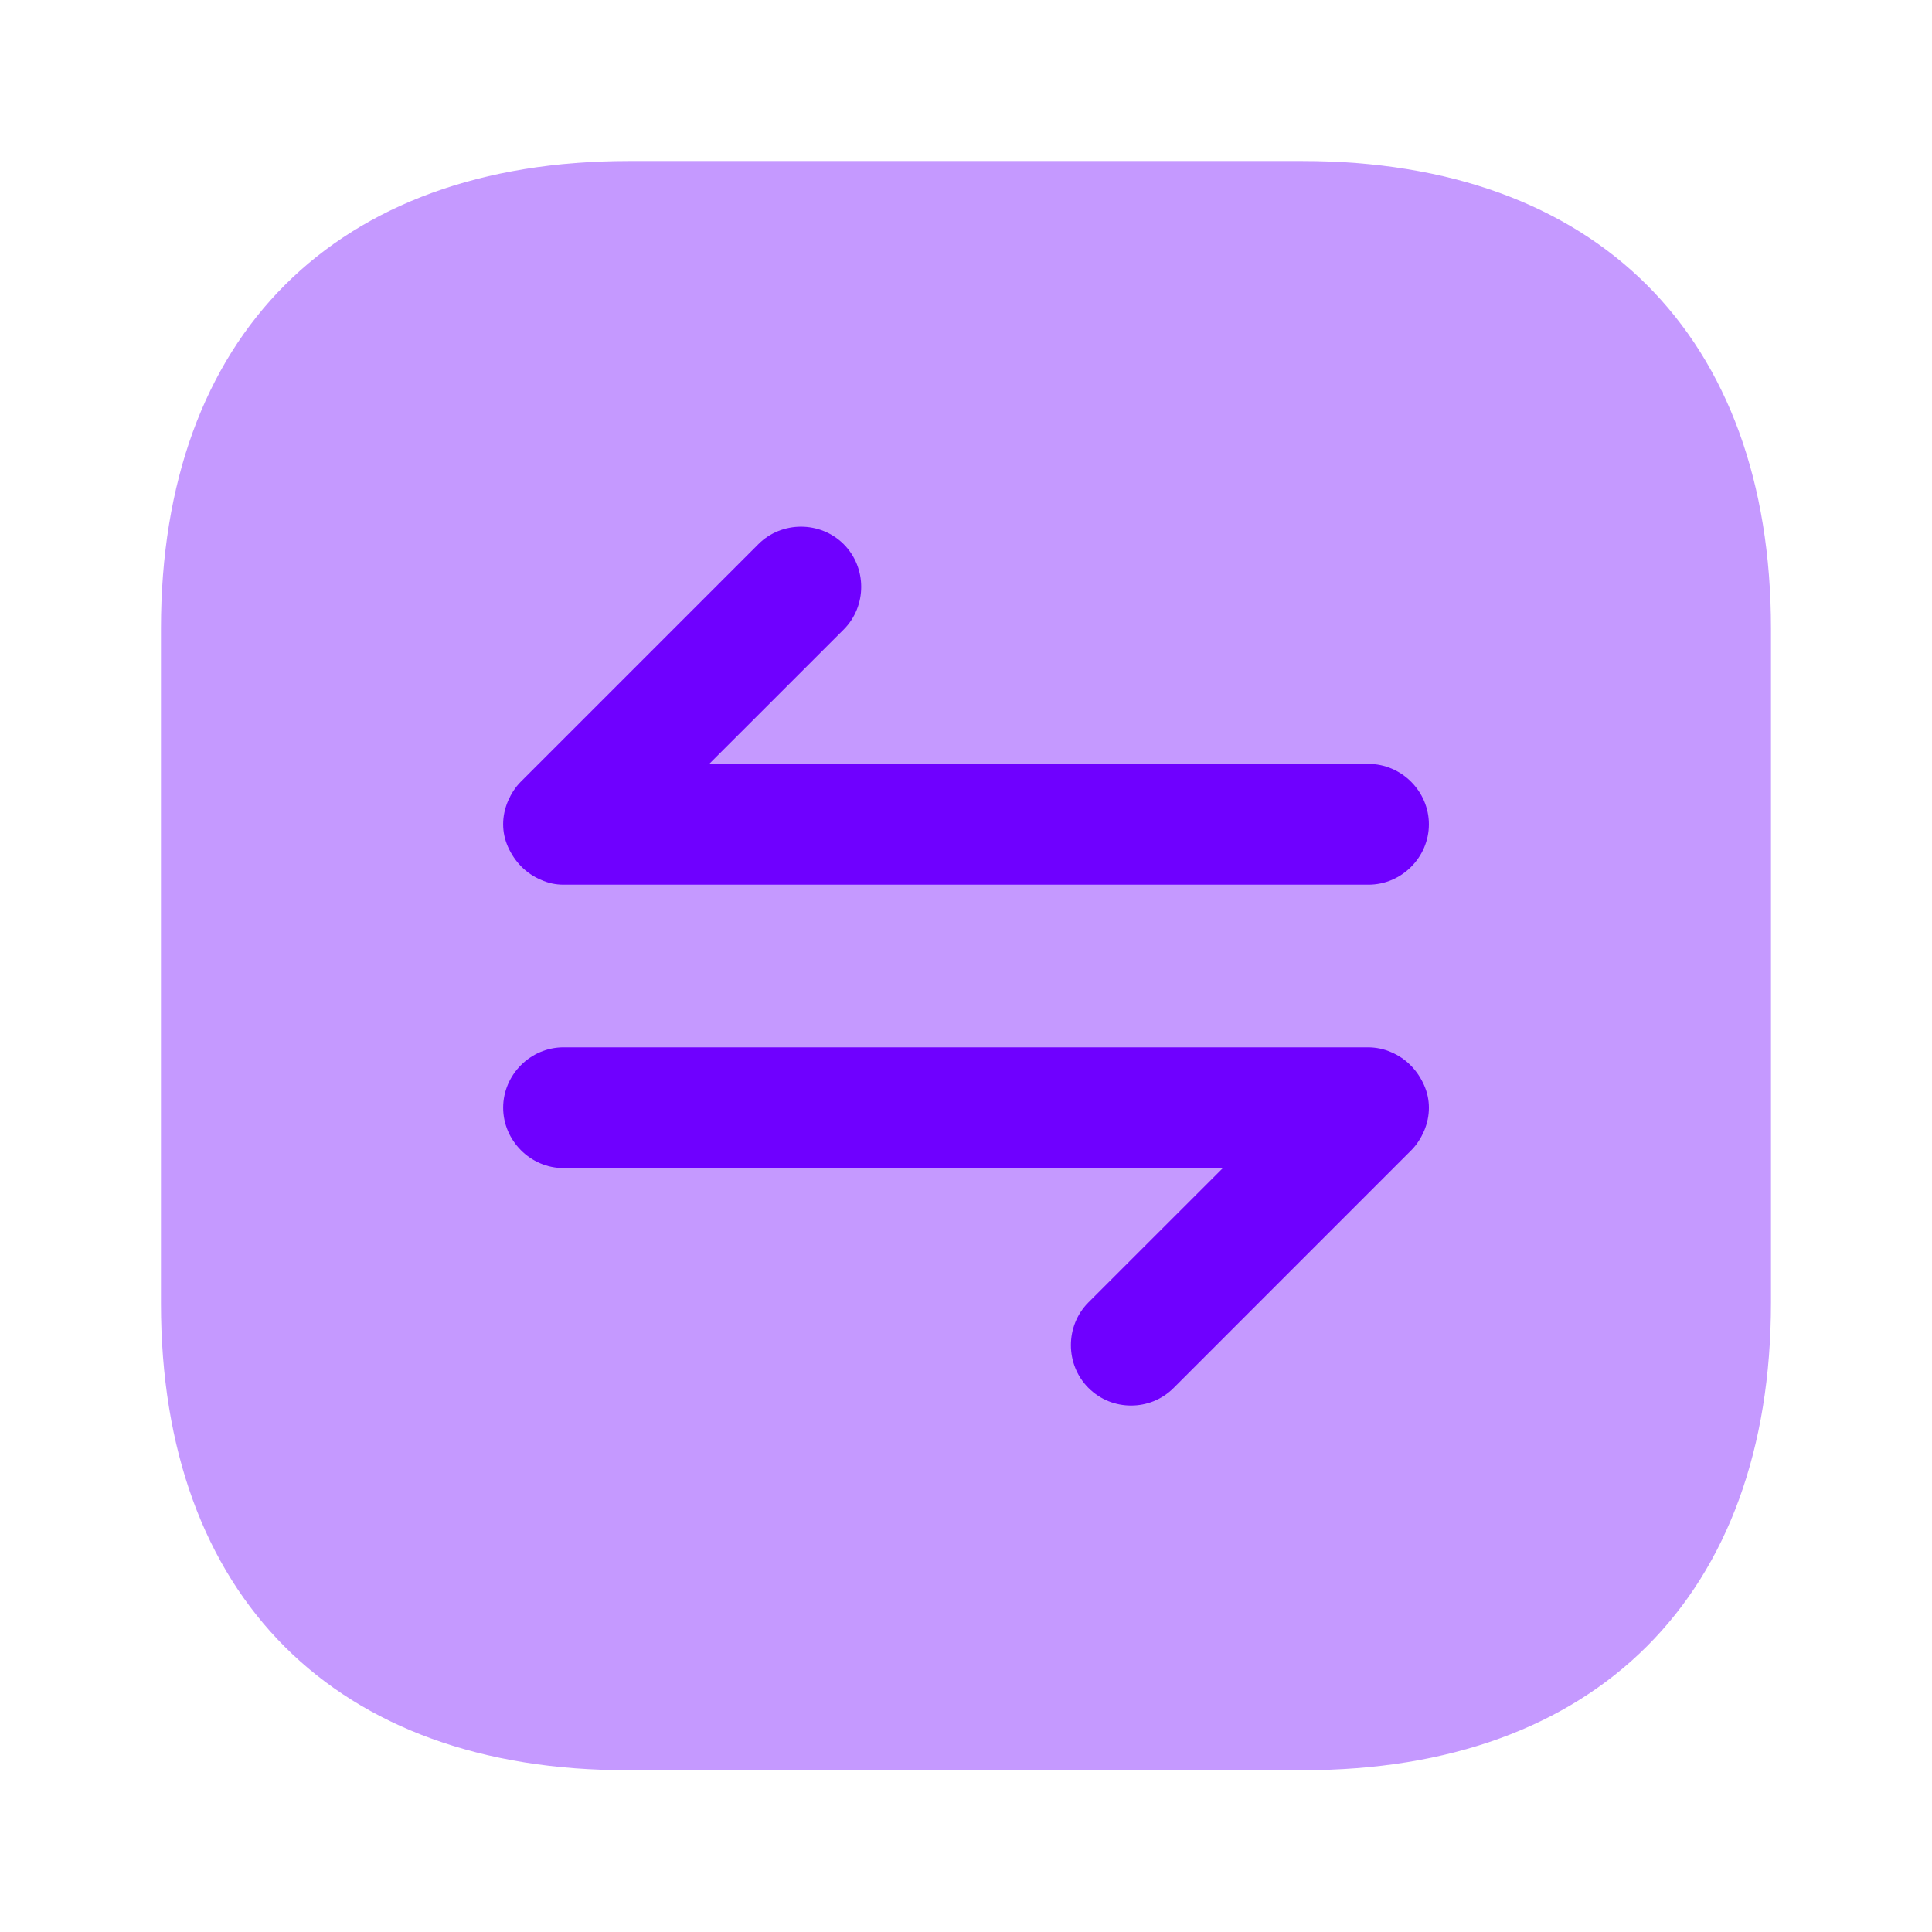
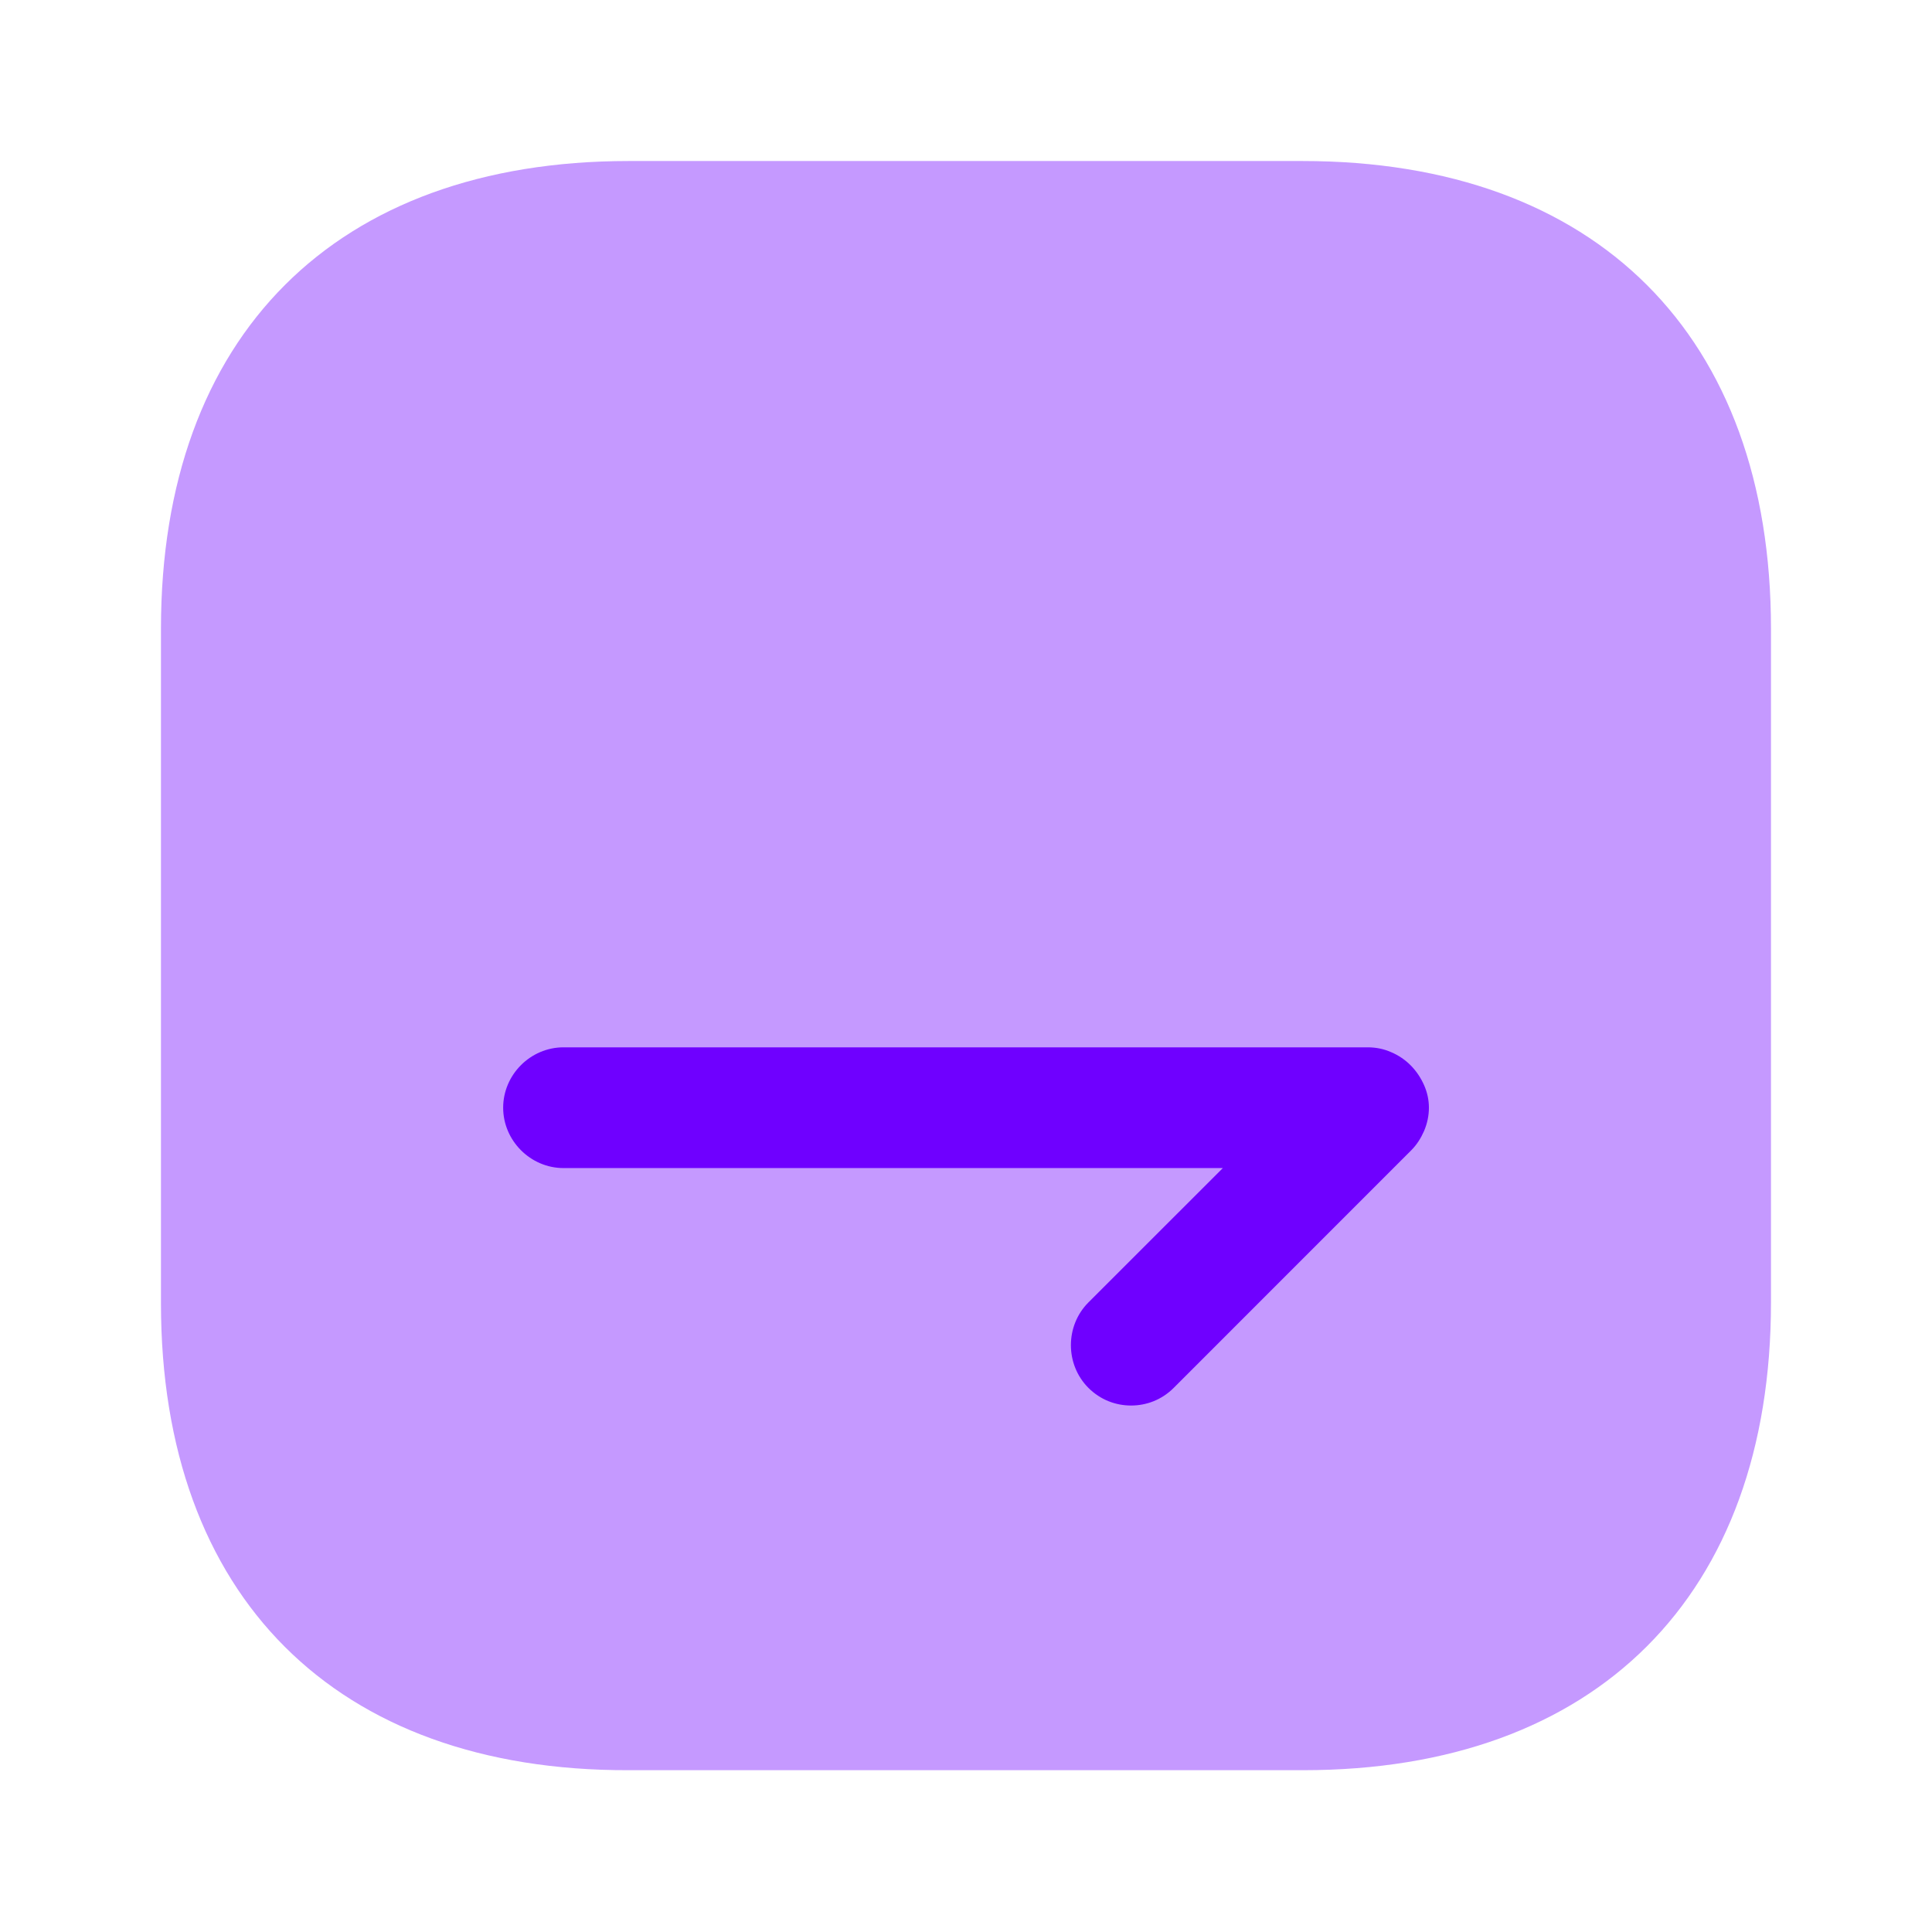
<svg xmlns="http://www.w3.org/2000/svg" width="32" height="32" viewBox="0 0 32 32" fill="none">
  <path opacity="0.4" d="M10.413 2.667H21.573C26.439 2.667 29.333 5.56 29.333 10.413V21.573C29.333 26.427 26.439 29.32 21.586 29.32H10.413C5.559 29.333 2.666 26.44 2.666 21.587V10.413C2.666 5.56 5.559 2.667 10.413 2.667Z" fill="#6F00FF" />
  <path d="M23.587 17.973C23.481 17.733 23.294 17.533 23.041 17.427C22.921 17.373 22.787 17.347 22.654 17.347H9.334C8.787 17.347 8.334 17.8 8.334 18.347C8.334 18.893 8.787 19.347 9.334 19.347H20.254L18.027 21.573C17.641 21.96 17.641 22.6 18.027 22.987C18.227 23.187 18.481 23.28 18.734 23.28C18.987 23.28 19.241 23.187 19.441 22.987L23.374 19.053C23.467 18.96 23.534 18.853 23.587 18.733C23.694 18.48 23.694 18.213 23.587 17.973Z" fill="#6F00FF" />
-   <path d="M8.414 14.027C8.521 14.267 8.707 14.467 8.961 14.573C9.081 14.627 9.201 14.653 9.334 14.653H22.667C23.214 14.653 23.667 14.2 23.667 13.653C23.667 13.107 23.214 12.653 22.667 12.653H11.747L13.974 10.427C14.361 10.04 14.361 9.4 13.974 9.013C13.587 8.627 12.947 8.627 12.561 9.013L8.627 12.947C8.534 13.04 8.467 13.147 8.414 13.267C8.307 13.52 8.307 13.787 8.414 14.027Z" fill="#6F00FF" />
</svg>